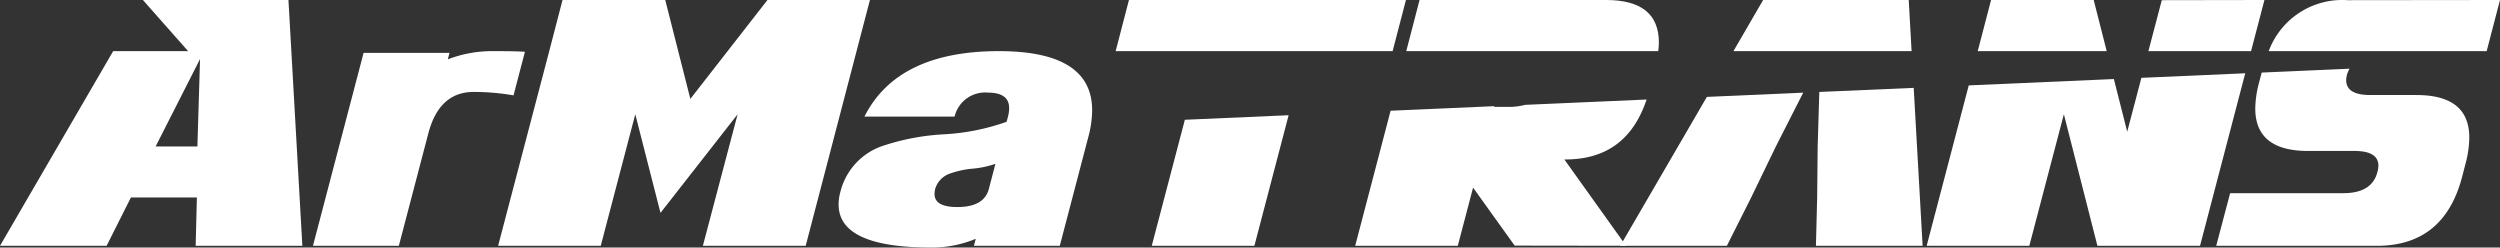
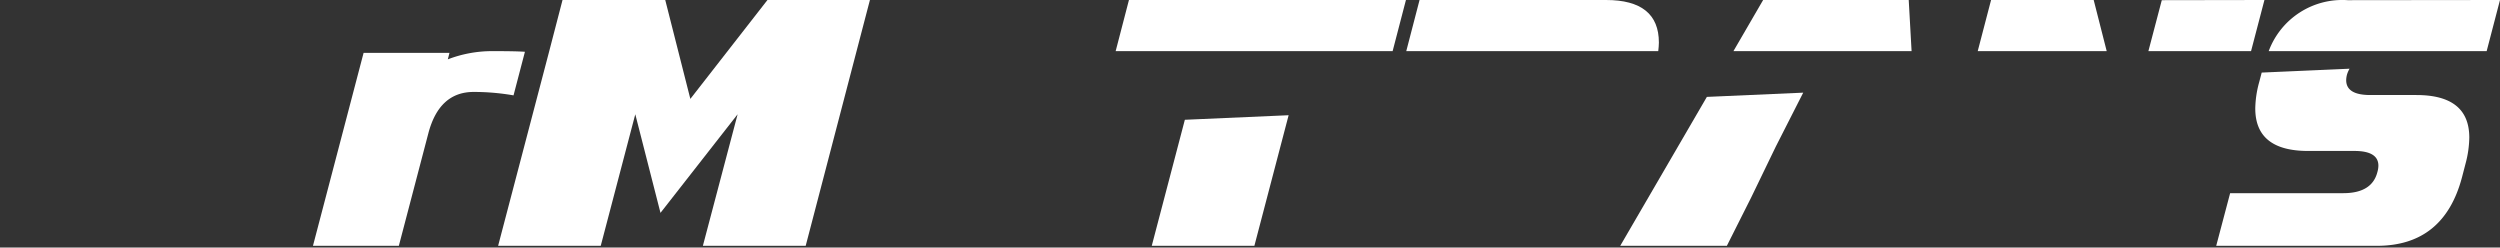
<svg xmlns="http://www.w3.org/2000/svg" id="LOGO" width="202" height="20" viewBox="0 0 202 20">
  <rect x="0" y="0" width="202" height="20" fill="#333333" stroke="none" />
  <defs>
    <clipPath id="clip-path">
      <rect id="Rectangle_7" data-name="Rectangle 7" width="202" height="20" transform="translate(0 0)" fill="none" />
    </clipPath>
  </defs>
-   <path id="Path_7" data-name="Path 7" d="M16.163,4.769l-.213,7.068H12.573ZM11.545,0,15.2,4.132H9.144L0,19.861H8.614l1.966-3.908h5.329l-.1,3.908h8.621L23.307,0Z" fill="#fff" />
  <g id="Group_12" data-name="Group 12">
    <g id="Group_11" data-name="Group 11" clip-path="url(#clip-path)">
      <path id="Path_8" data-name="Path 8" d="M41.493,7.706a18.672,18.672,0,0,0-3.221-.277q-2.781,0-3.661,3.341L32.227,19.86H25.288L29.379,4.269h6.94l-.135.526a9.983,9.983,0,0,1,3.6-.664c1.247,0,2.124.016,2.63.053Z" fill="#fff" />
      <path id="Path_9" data-name="Path 9" d="M45.452,0h8.3L55.78,7.991,62.011,0H70.29L65.1,19.861H56.793L59.6,9.232,53.367,17.2,51.331,9.232,48.54,19.861H40.248L44.342,4.27" fill="#fff" />
-       <path id="Path_10" data-name="Path 10" d="M85.63,19.861H78.693l.15-.568a9.116,9.116,0,0,1-3.62.707q-7.466,0-7.463-3.479a3.86,3.86,0,0,1,.148-1.04,5.256,5.256,0,0,1,3.276-3.645,18.718,18.718,0,0,1,5.069-.983,17.86,17.86,0,0,0,5.08-1.013l.111-.416a2.561,2.561,0,0,0,.094-.65q.029-1.29-1.707-1.29a2.529,2.529,0,0,0-2.7,1.94H69.845q2.667-5.293,10.866-5.292,7.524,0,7.535,4.766a8.542,8.542,0,0,1-.3,2.135ZM79.9,15.26l.531-2.025a7.464,7.464,0,0,1-1.823.39,7.451,7.451,0,0,0-1.851.4,1.879,1.879,0,0,0-1.194,1.235,1.821,1.821,0,0,0-.052.416c0,.7.611,1.053,1.842,1.053q2.167,0,2.547-1.468" fill="#fff" />
      <path id="Path_11" data-name="Path 11" d="M200.922,4.132,202,0,189.693.014a6.339,6.339,0,0,0-6.382,4.118Z" fill="#fff" />
      <path id="Path_12" data-name="Path 12" d="M195.249,7.678h-3.738q-1.929,0-1.939-1.191a1.837,1.837,0,0,1,.081-.513,2.189,2.189,0,0,1,.192-.422l-7.1.312-.207.789a8.348,8.348,0,0,0-.312,2.108q0,3.436,4.267,3.436h3.743q1.939,0,1.938,1.194a1.931,1.931,0,0,1-.081.511q-.432,1.7-2.738,1.706h-9.16l-1.125,4.254h12.982q5.42,0,6.883-5.558l.284-1.093a8.49,8.49,0,0,0,.3-2.095q0-3.437-4.271-3.437" fill="#fff" />
      <path id="Path_13" data-name="Path 13" d="M181.885,4.132,182.967,0l-8.294.014-1.083,4.118Z" fill="#fff" />
-       <path id="Path_14" data-name="Path 14" d="M173.024,6.289l-1.144,4.355L170.8,6.387,159.075,6.9l-3.4,12.96h8.294l2.792-10.629,2.71,10.629h8.292l3.652-13.939Z" fill="#fff" />
      <path id="Path_15" data-name="Path 15" d="M170.222,4.132,169.17,0h-8.291L159.8,4.132Z" fill="#fff" />
      <path id="Path_16" data-name="Path 16" d="M154.225,0H142.461l-2.4,4.132h14.395Z" fill="#fff" />
      <path id="Path_17" data-name="Path 17" d="M133.987,4.132c.024-.238.051-.476.051-.692Q134.038,0,129.771,0H114.7l-1.074,4.132Z" fill="#fff" />
-       <path id="Path_18" data-name="Path 18" d="M133.039,8.042l-9.814.43a4.851,4.851,0,0,1-1.3.162h-1.194l.014-.055-8.384.368L109.5,19.86h8.29l1.234-4.7,3.36,4.685,9,.013L126.4,12.884c3.362.027,5.565-1.6,6.644-4.842" fill="#fff" />
      <path id="Path_19" data-name="Path 19" d="M112.524,4.132,113.6,0H91.219L90.145,4.132Z" fill="#fff" />
      <path id="Path_20" data-name="Path 20" d="M95.736,9.678,93.062,19.861h8.292L104.121,9.31Z" fill="#fff" />
      <path id="Path_21" data-name="Path 21" d="M145.7,7.487l-7.785.342-7,12.032h8.616l1.966-3.909,1.991-4.116Z" fill="#fff" />
-       <path id="Path_22" data-name="Path 22" d="M154.627,7.1,147,7.43l-.132,4.406-.041,4.116-.1,3.908h8.621Z" fill="#fff" />
    </g>
  </g>
</svg>